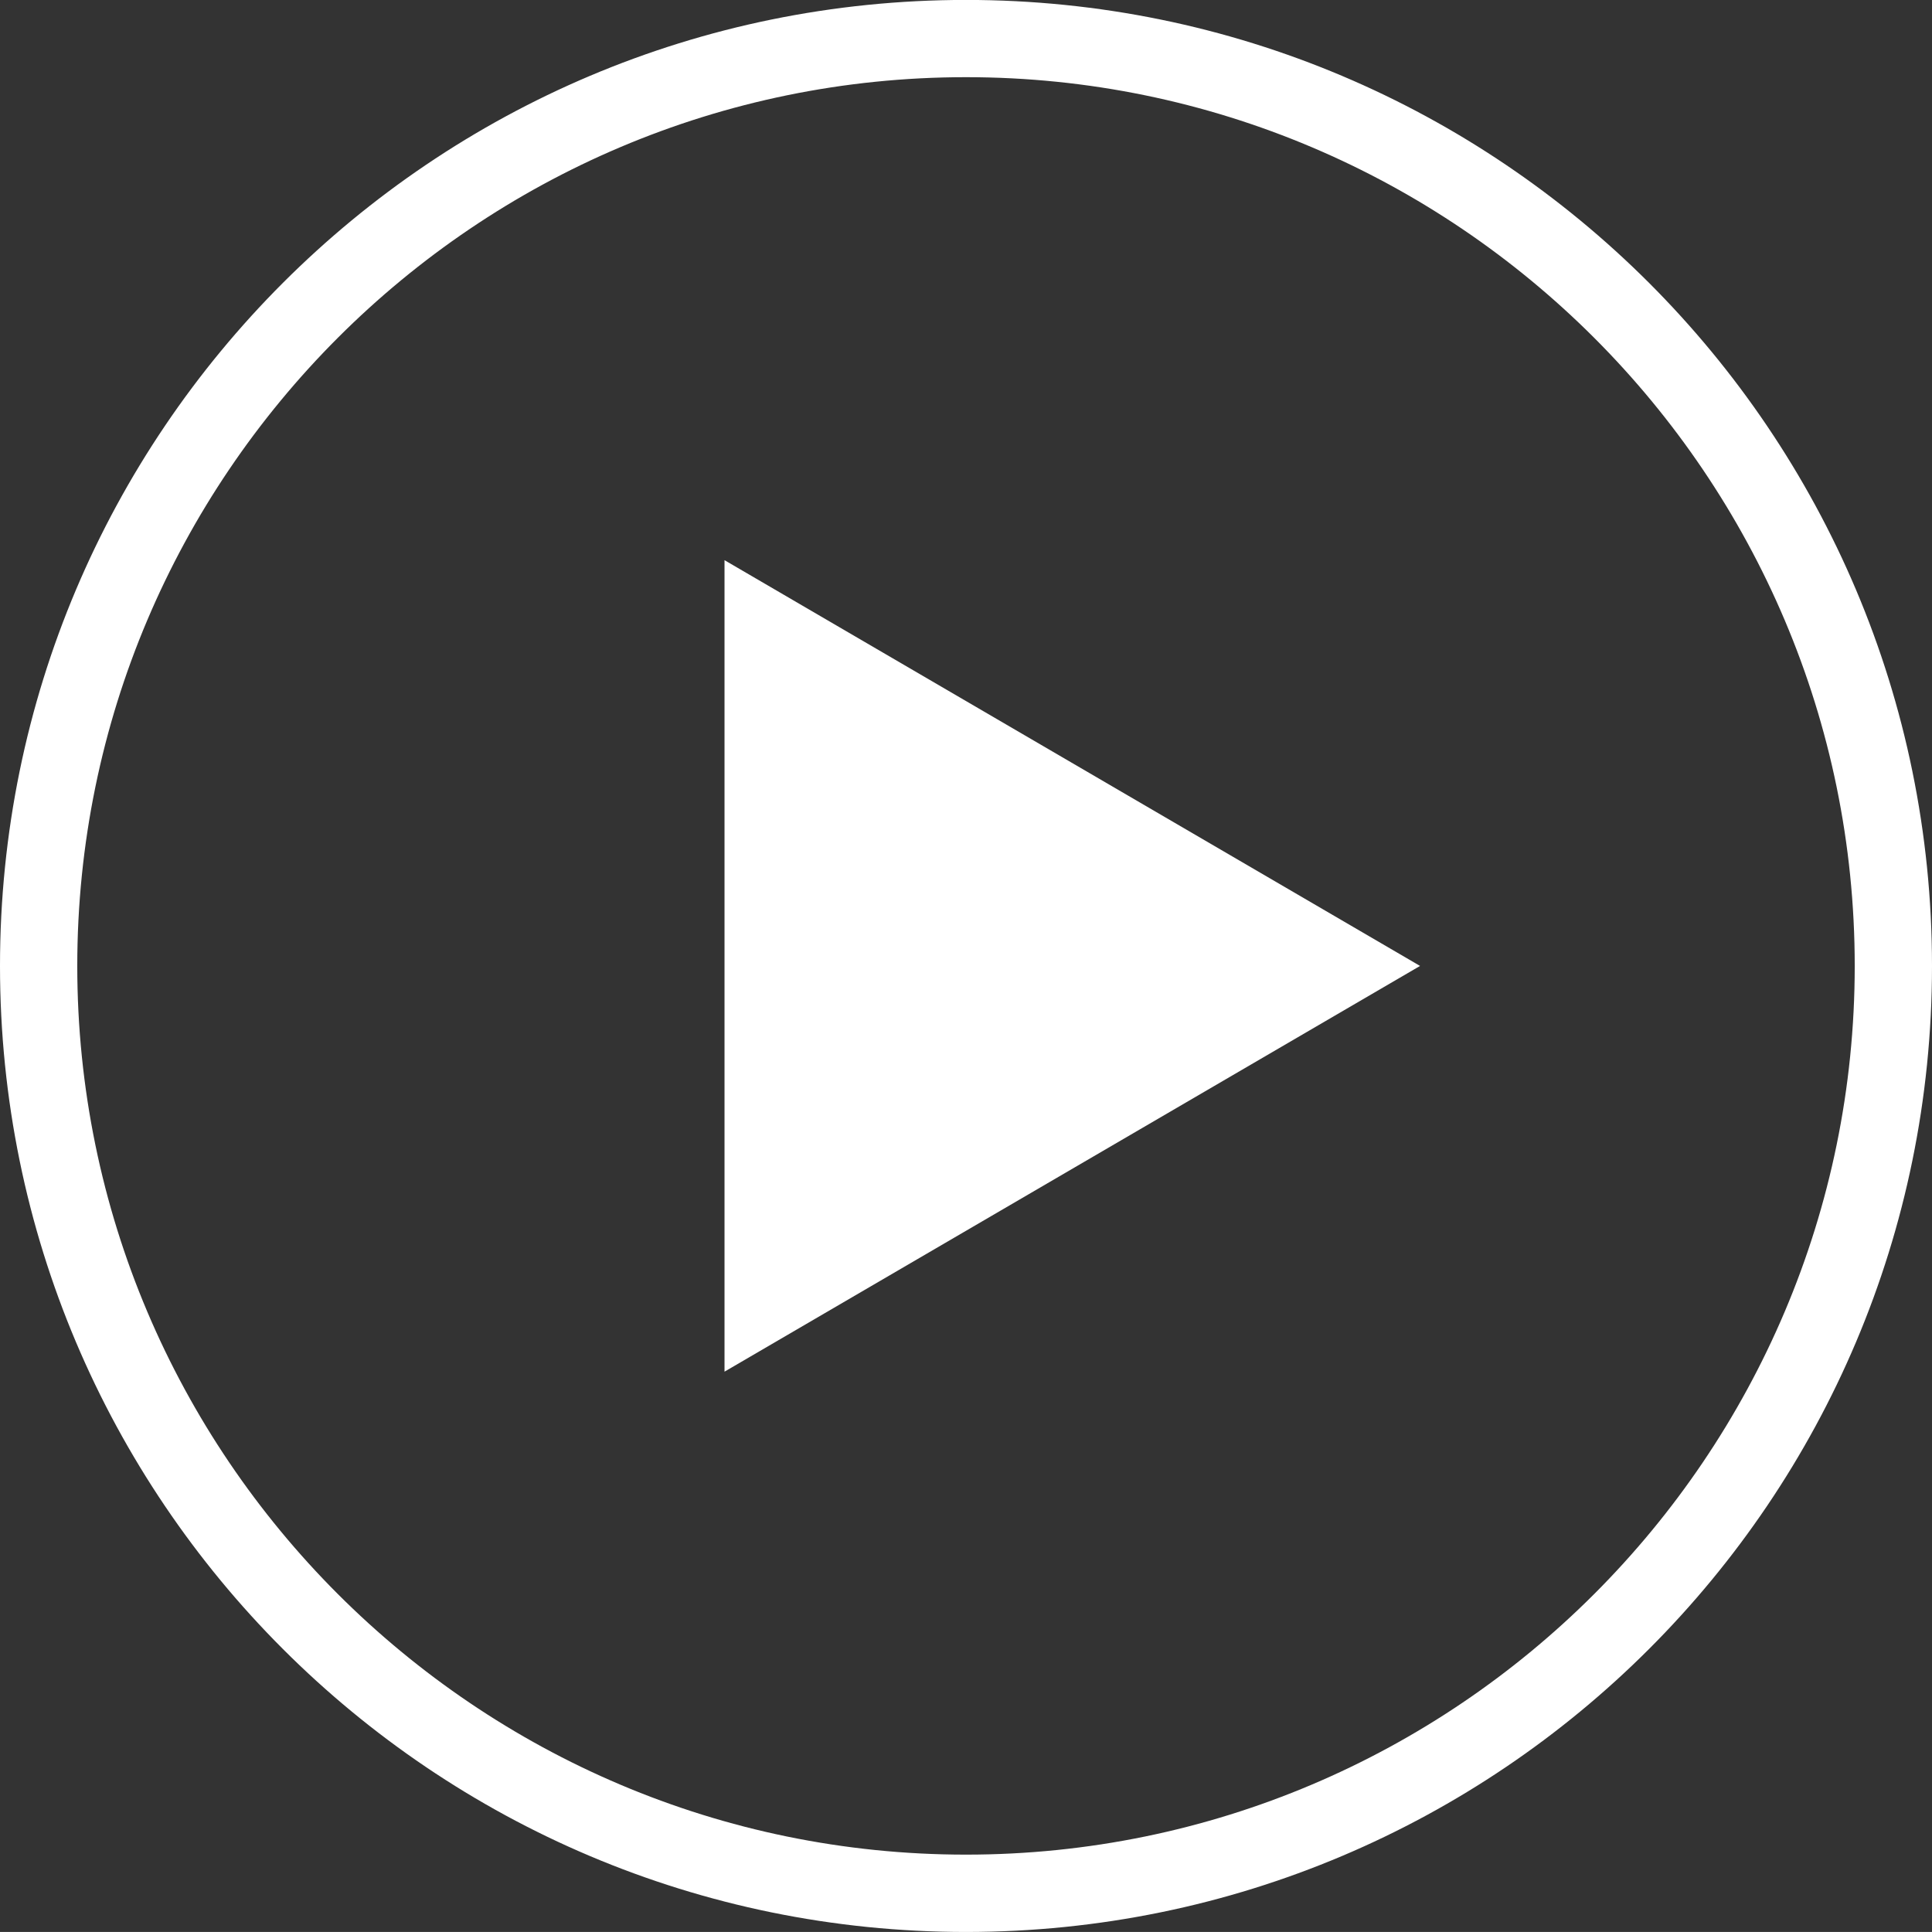
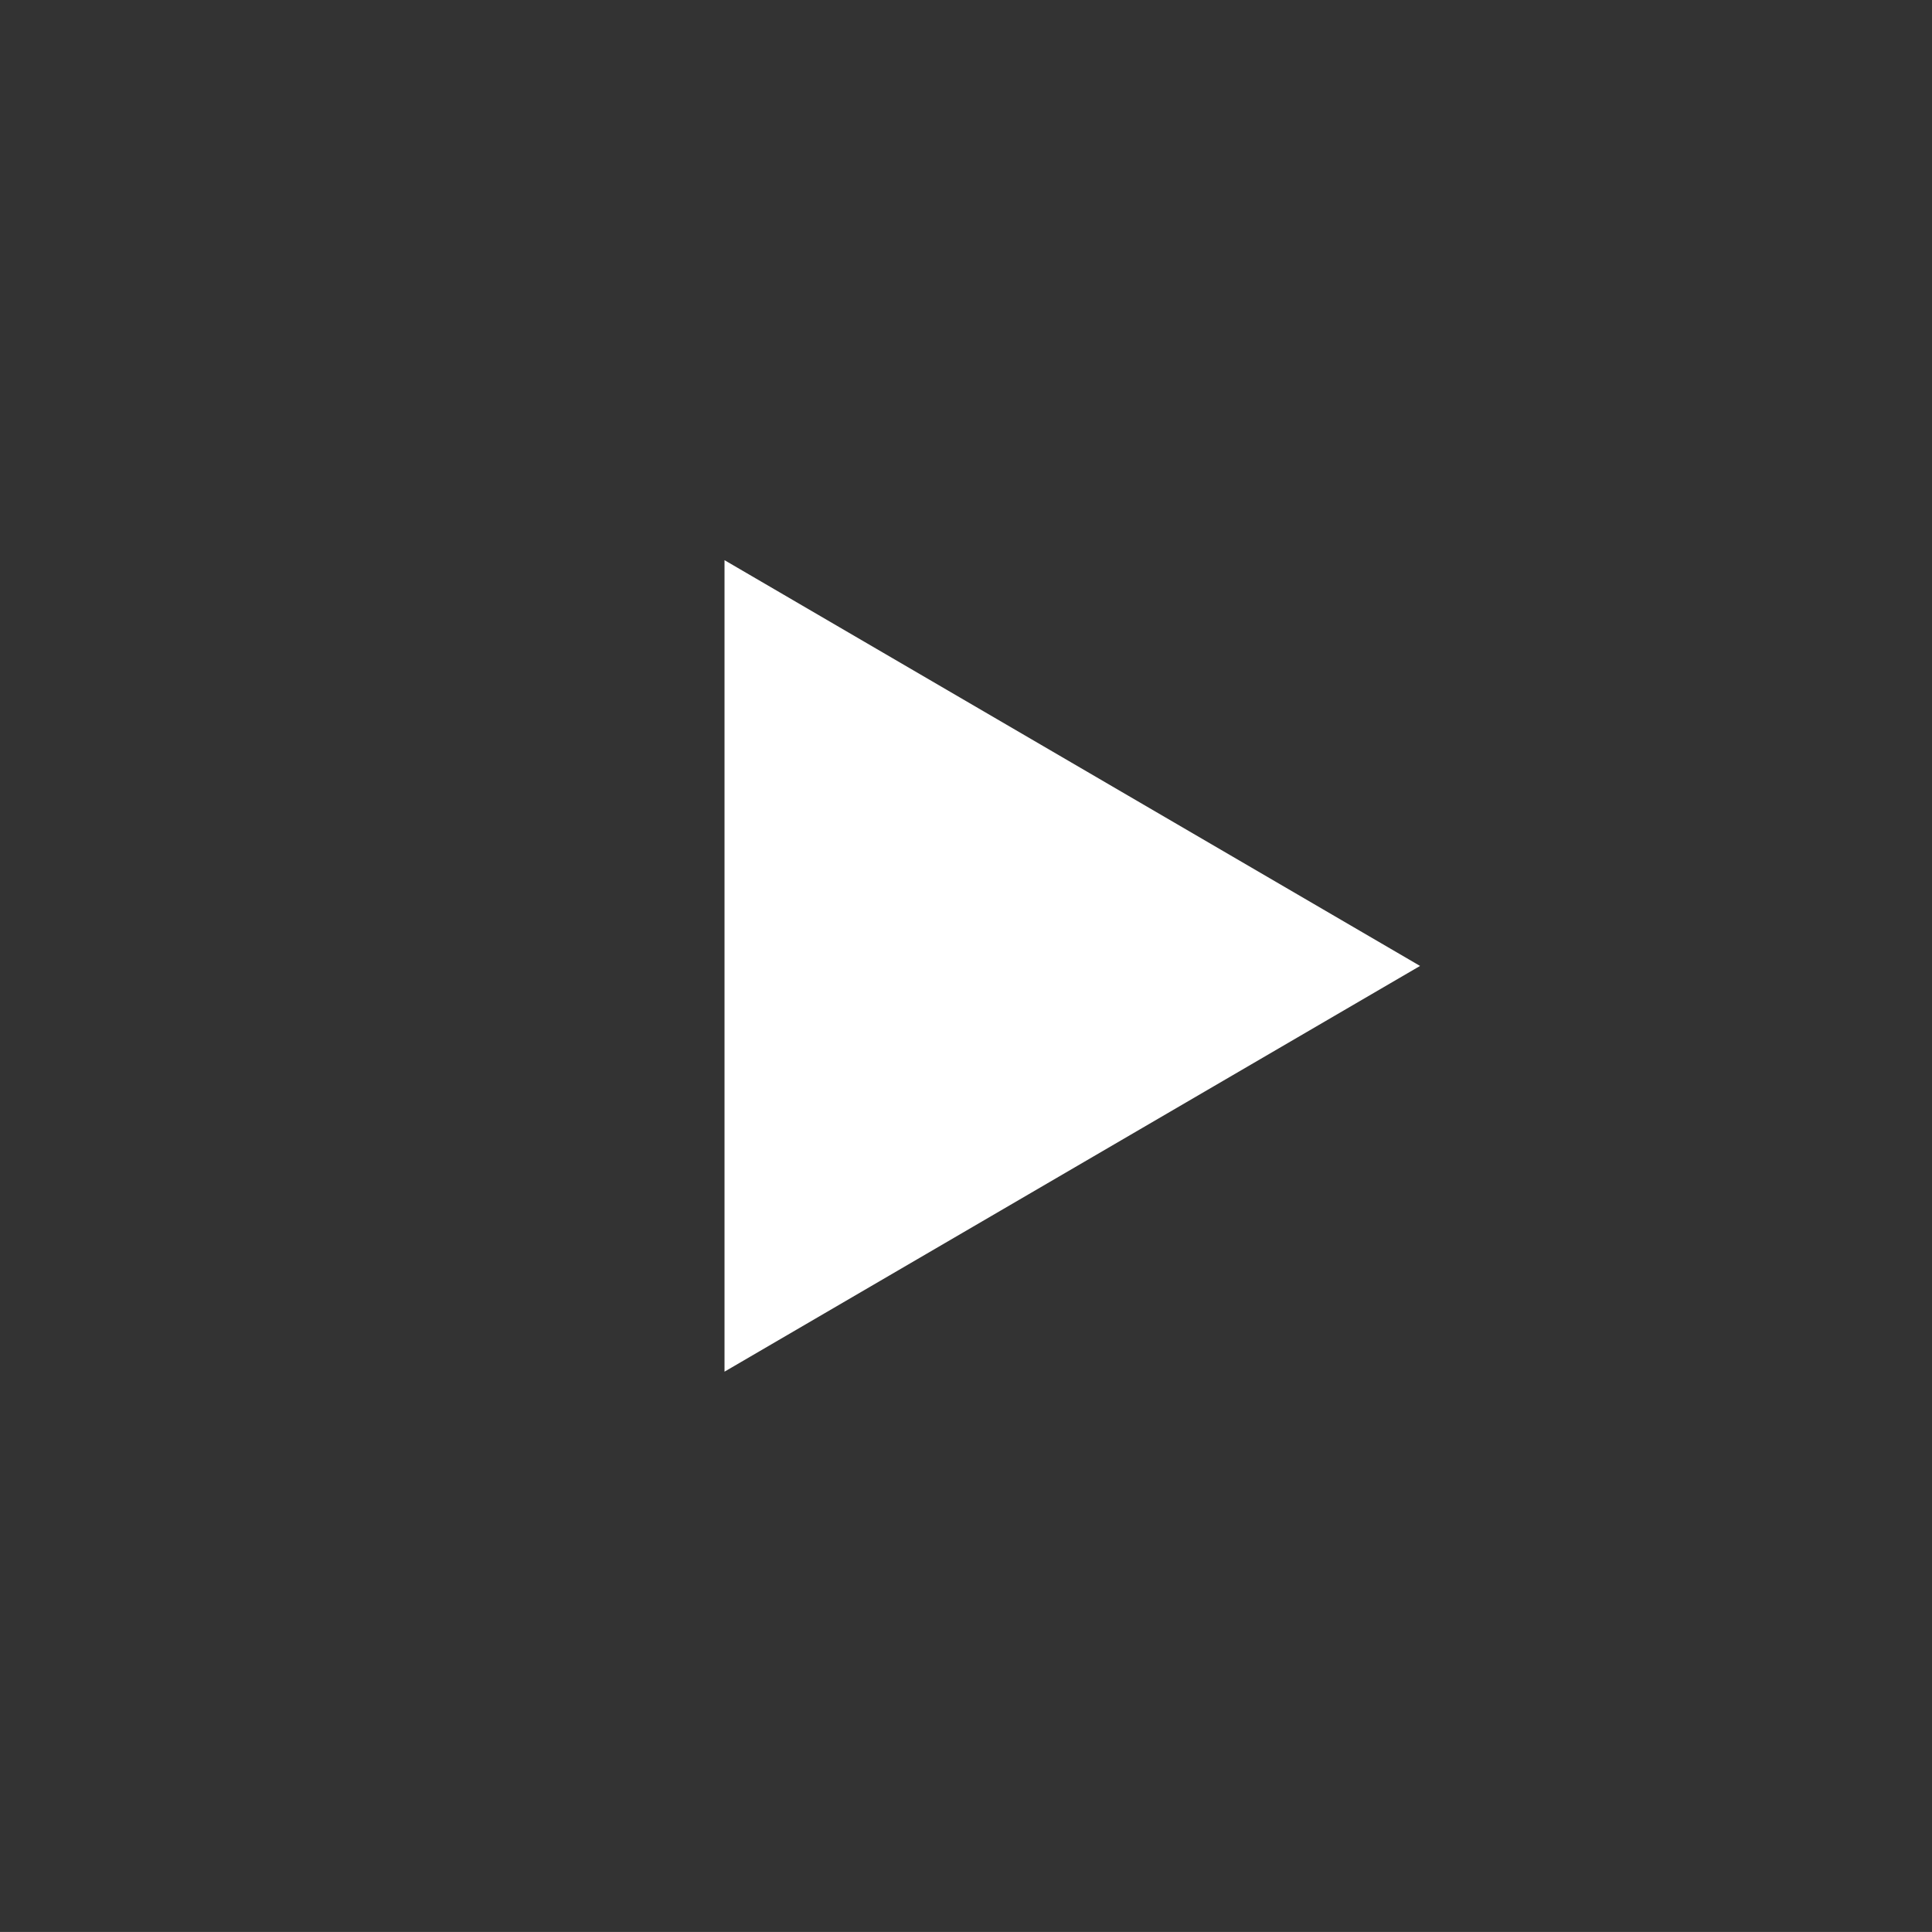
<svg xmlns="http://www.w3.org/2000/svg" version="1.1" id="Layer_1" x="0px" y="0px" width="60.004px" height="60.002px" viewBox="0 0 60.004 60.002" enable-background="new 0 0 60.004 60.002" xml:space="preserve">
  <rect x="0" y="0" width="60.004" height="60.002" fill="#333333" stroke="none" />
  <g>
-     <path fill="#FFFFFF" d="M30.002-0.002C13.432-0.002,0,13.429,0,30c0,16.571,13.432,30.003,30.002,30.003   C46.57,60.002,60.004,46.569,60.004,30C60.004,13.43,46.57-0.002,30.002-0.002z M30.002,57.601C14.781,57.601,2.4,45.22,2.4,30   c0-15.221,12.381-27.603,27.602-27.603c15.221,0,27.602,12.382,27.602,27.603C57.604,45.22,45.225,57.601,30.002,57.601z" />
    <polygon fill="#FFFFFF" points="22.502,42.601 44.104,30 22.502,17.398  " />
  </g>
</svg>